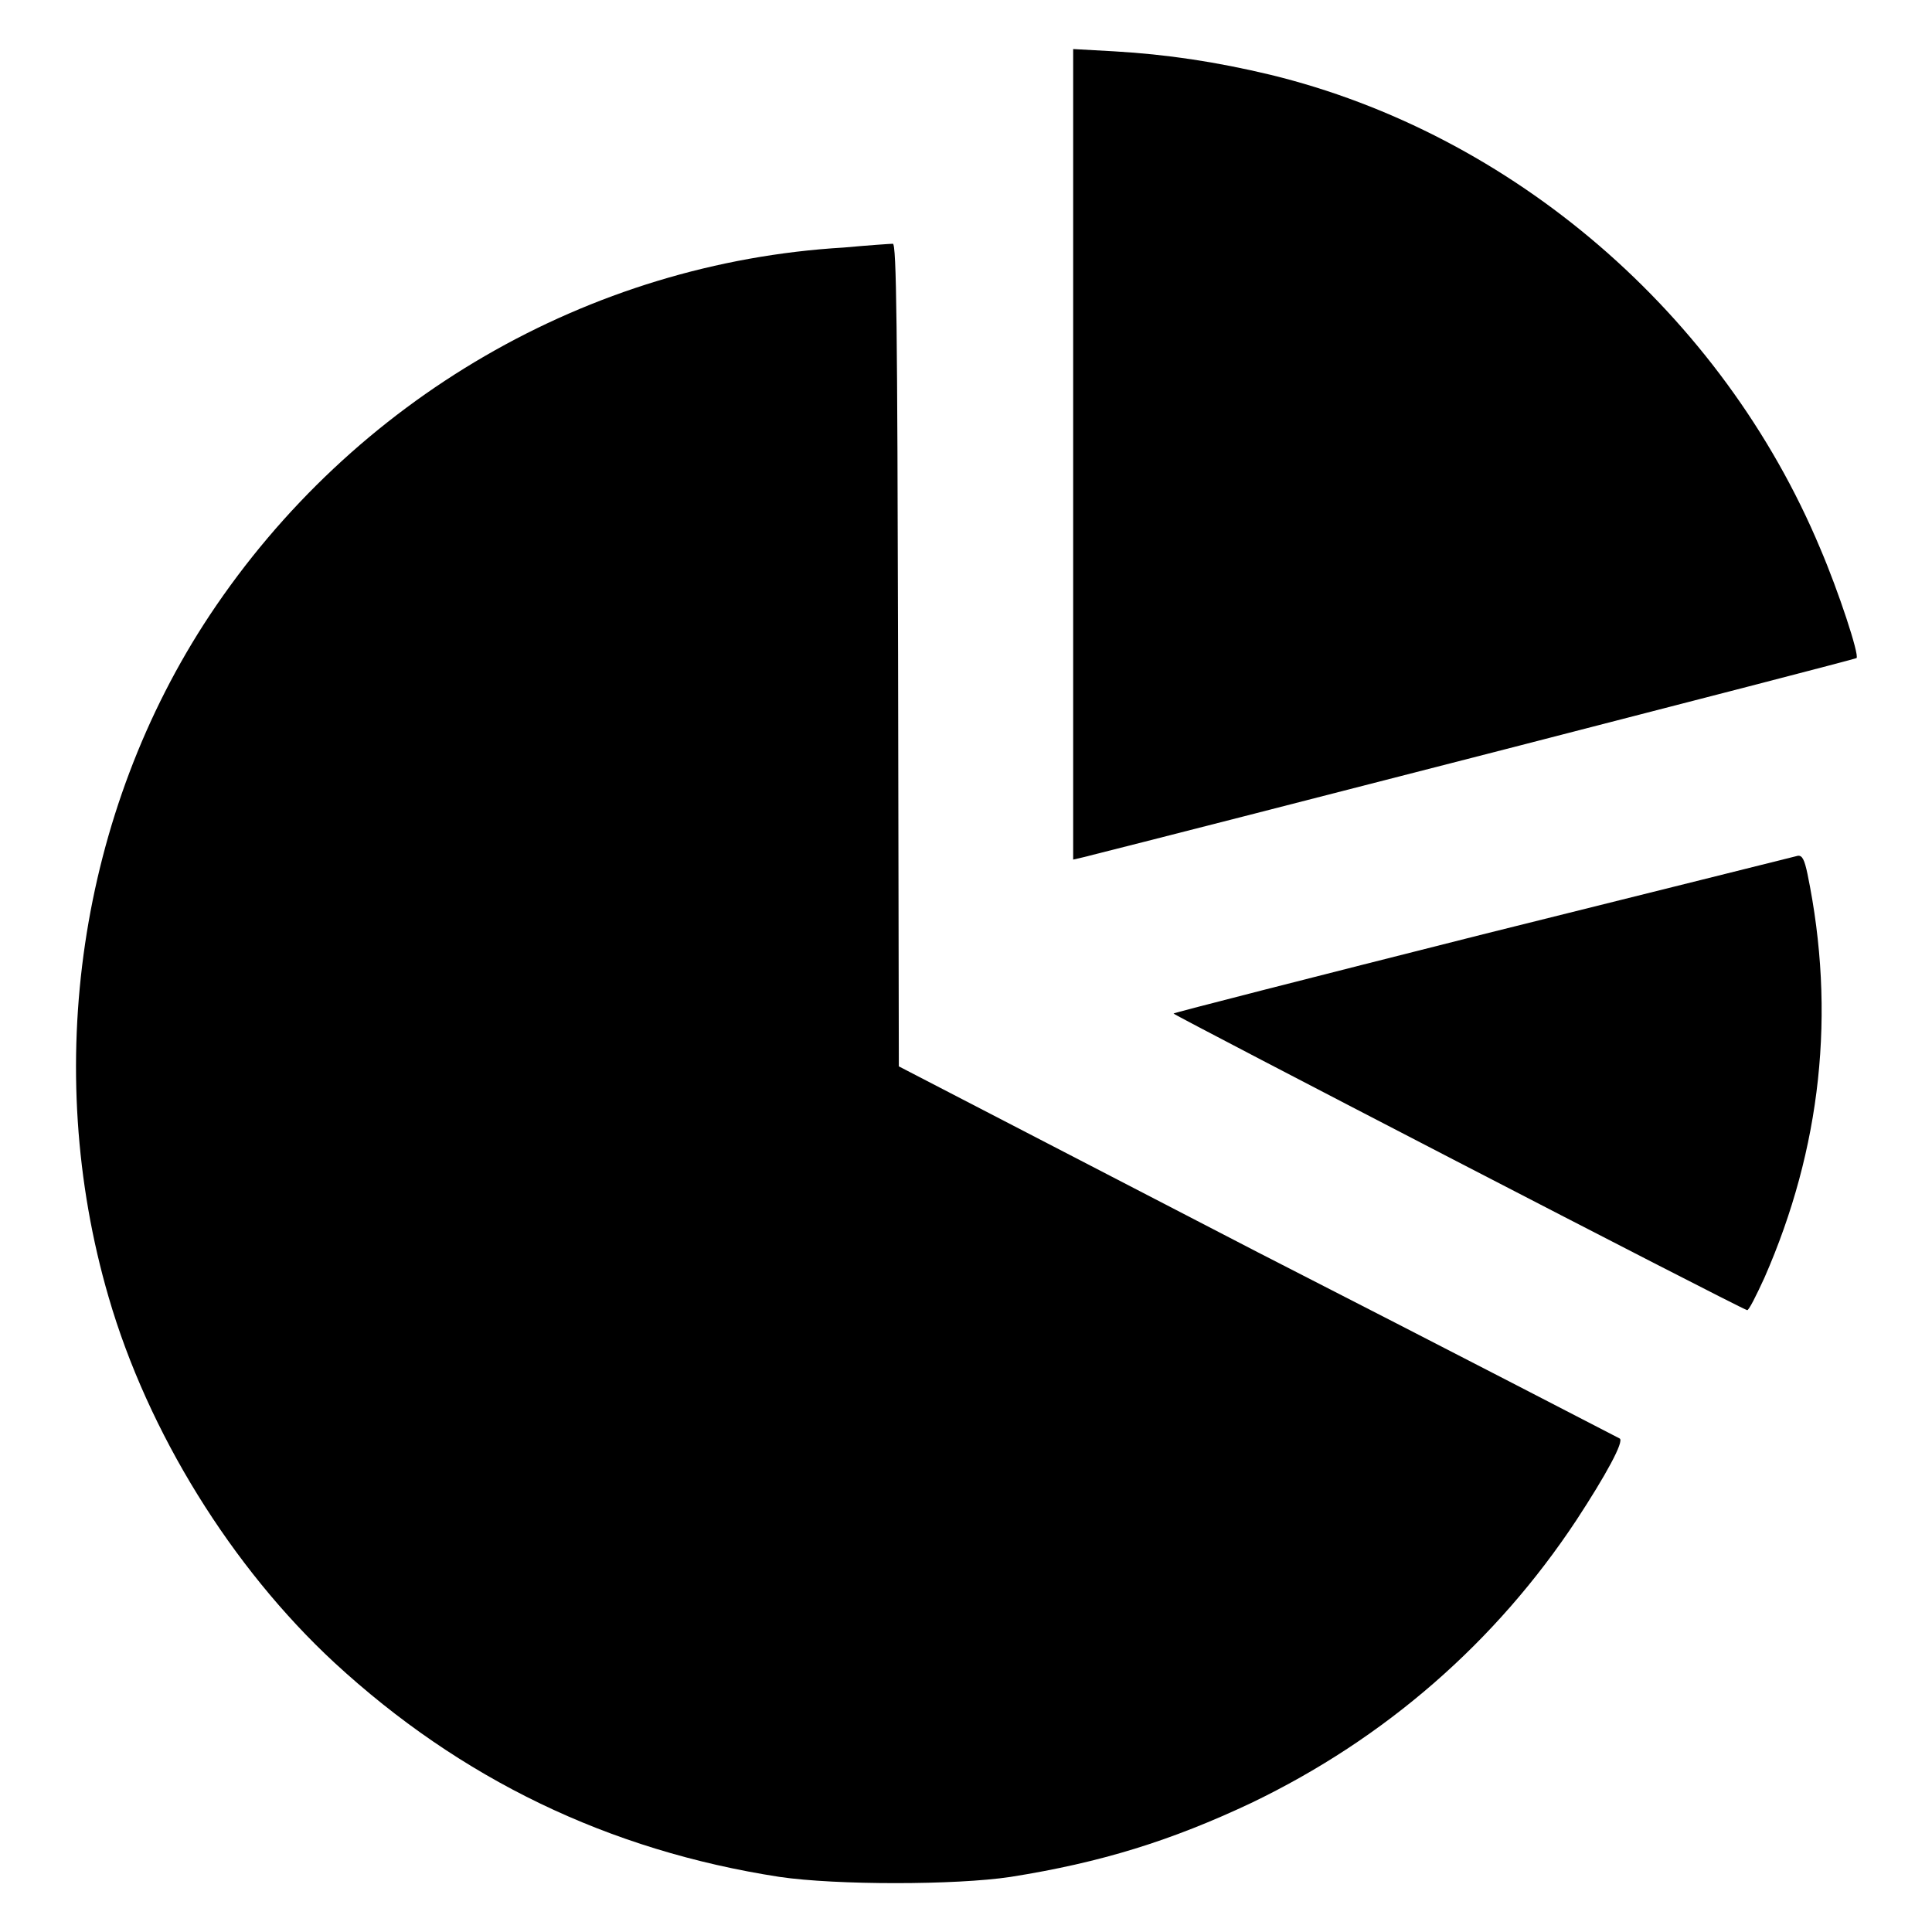
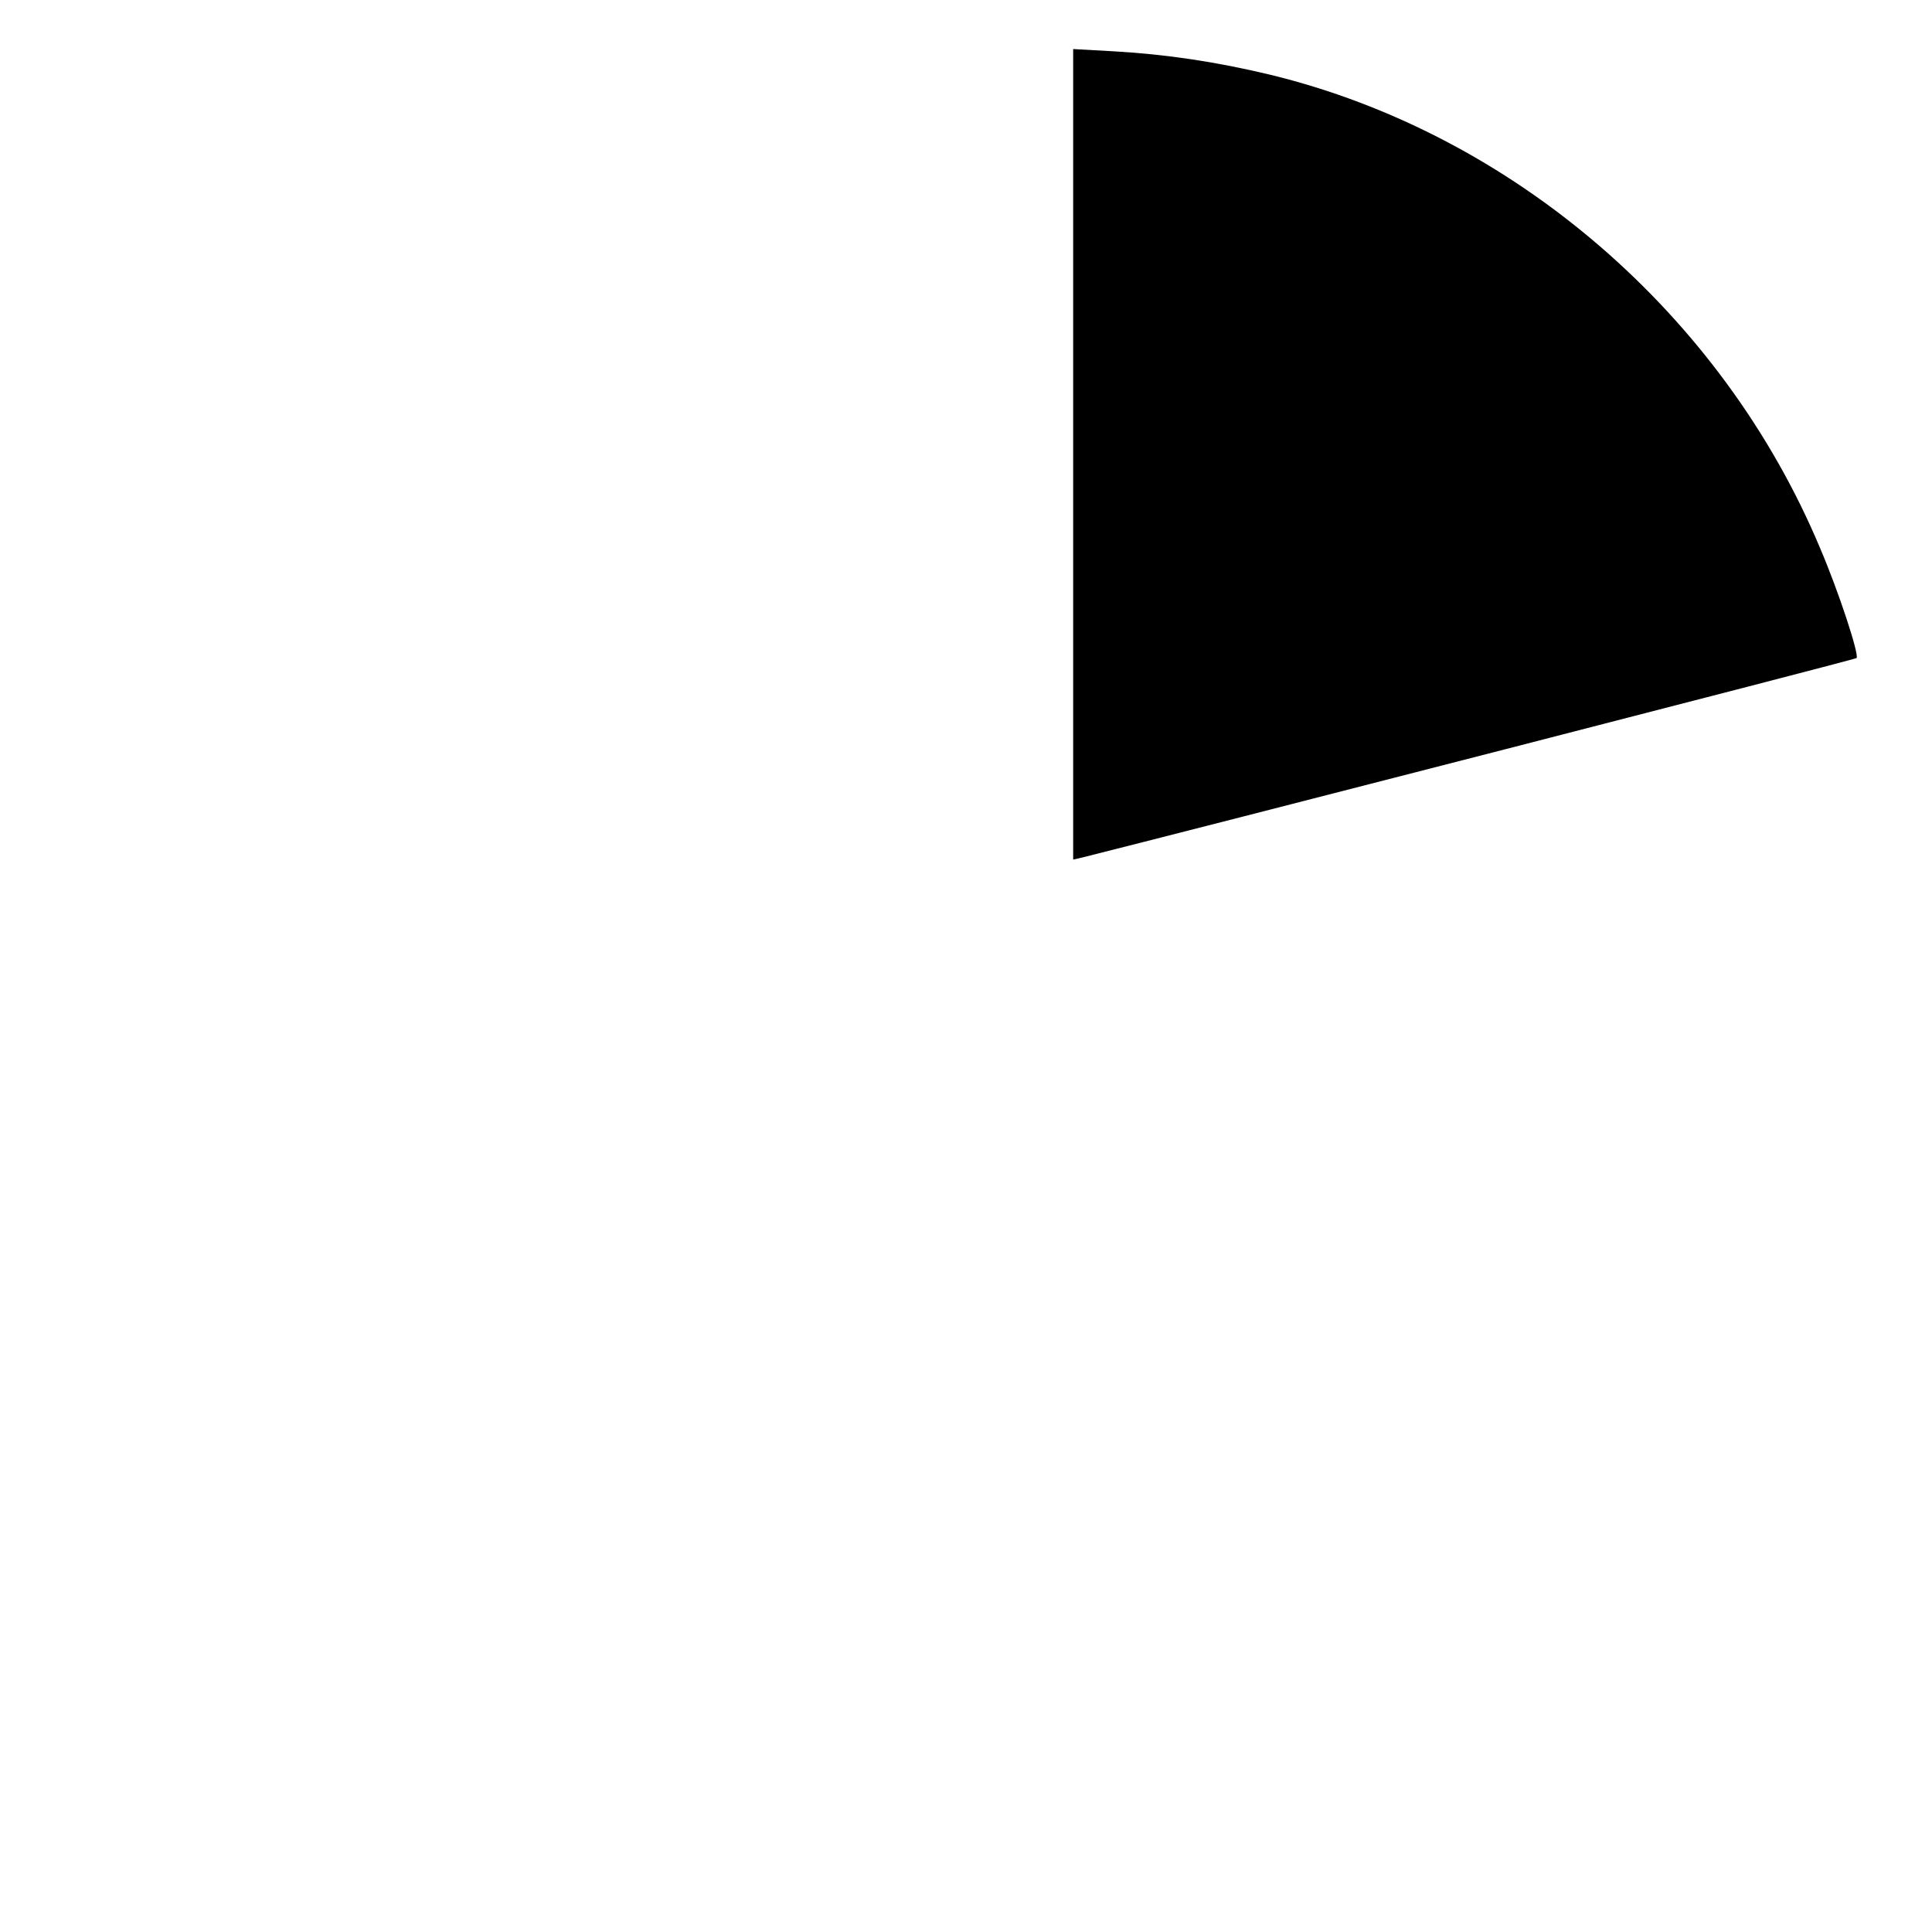
<svg xmlns="http://www.w3.org/2000/svg" version="1.1" x="0px" y="0px" viewBox="0 0 256 256" enable-background="new 0 0 256 256" xml:space="preserve">
  <g>
    <g>
      <g>
        <path fill="#000000" d="M142.2,60.2v53.7l1.3-0.3c12.8-3.2,102.3-26.2,102.5-26.4c0.4-0.4-2.4-8.9-4.8-14.5c-13-31.1-40.8-55-72.9-62.8c-7.1-1.7-13.7-2.7-20.7-3.1l-5.4-0.3V60.2z" />
-         <path fill="#000000" d="M111.8,32.8c-33.8,2-65,20.1-84,48.7c-17.3,26.1-22.3,59.9-13.4,90.4c5.2,17.9,16.3,35.8,29.9,48.4c16.7,15.4,36.3,24.9,59,28.4c7.5,1.1,23.3,1.1,30.6,0c12-1.9,21.3-4.8,31.9-9.8c17.7-8.5,32.4-21.3,43.1-37.5c3.8-5.8,6.4-10.5,5.7-10.8c-0.2-0.1-21.8-11.3-48-24.7l-47.5-24.6L119,86.7c-0.1-43.1-0.2-54.5-0.7-54.4C118,32.3,115.1,32.5,111.8,32.8z" />
-         <path fill="#000000" d="M196.5,123.8c-22.6,5.7-41,10.4-41,10.5c0,0.2,74.7,38.9,76,39.3c0.2,0.1,1.2-1.9,2.3-4.3c7.5-17.1,9.5-35.1,5.7-53.5c-0.4-1.9-0.7-2.5-1.3-2.4C237.8,113.5,219,118.2,196.5,123.8z" />
      </g>
    </g>
  </g>
</svg>